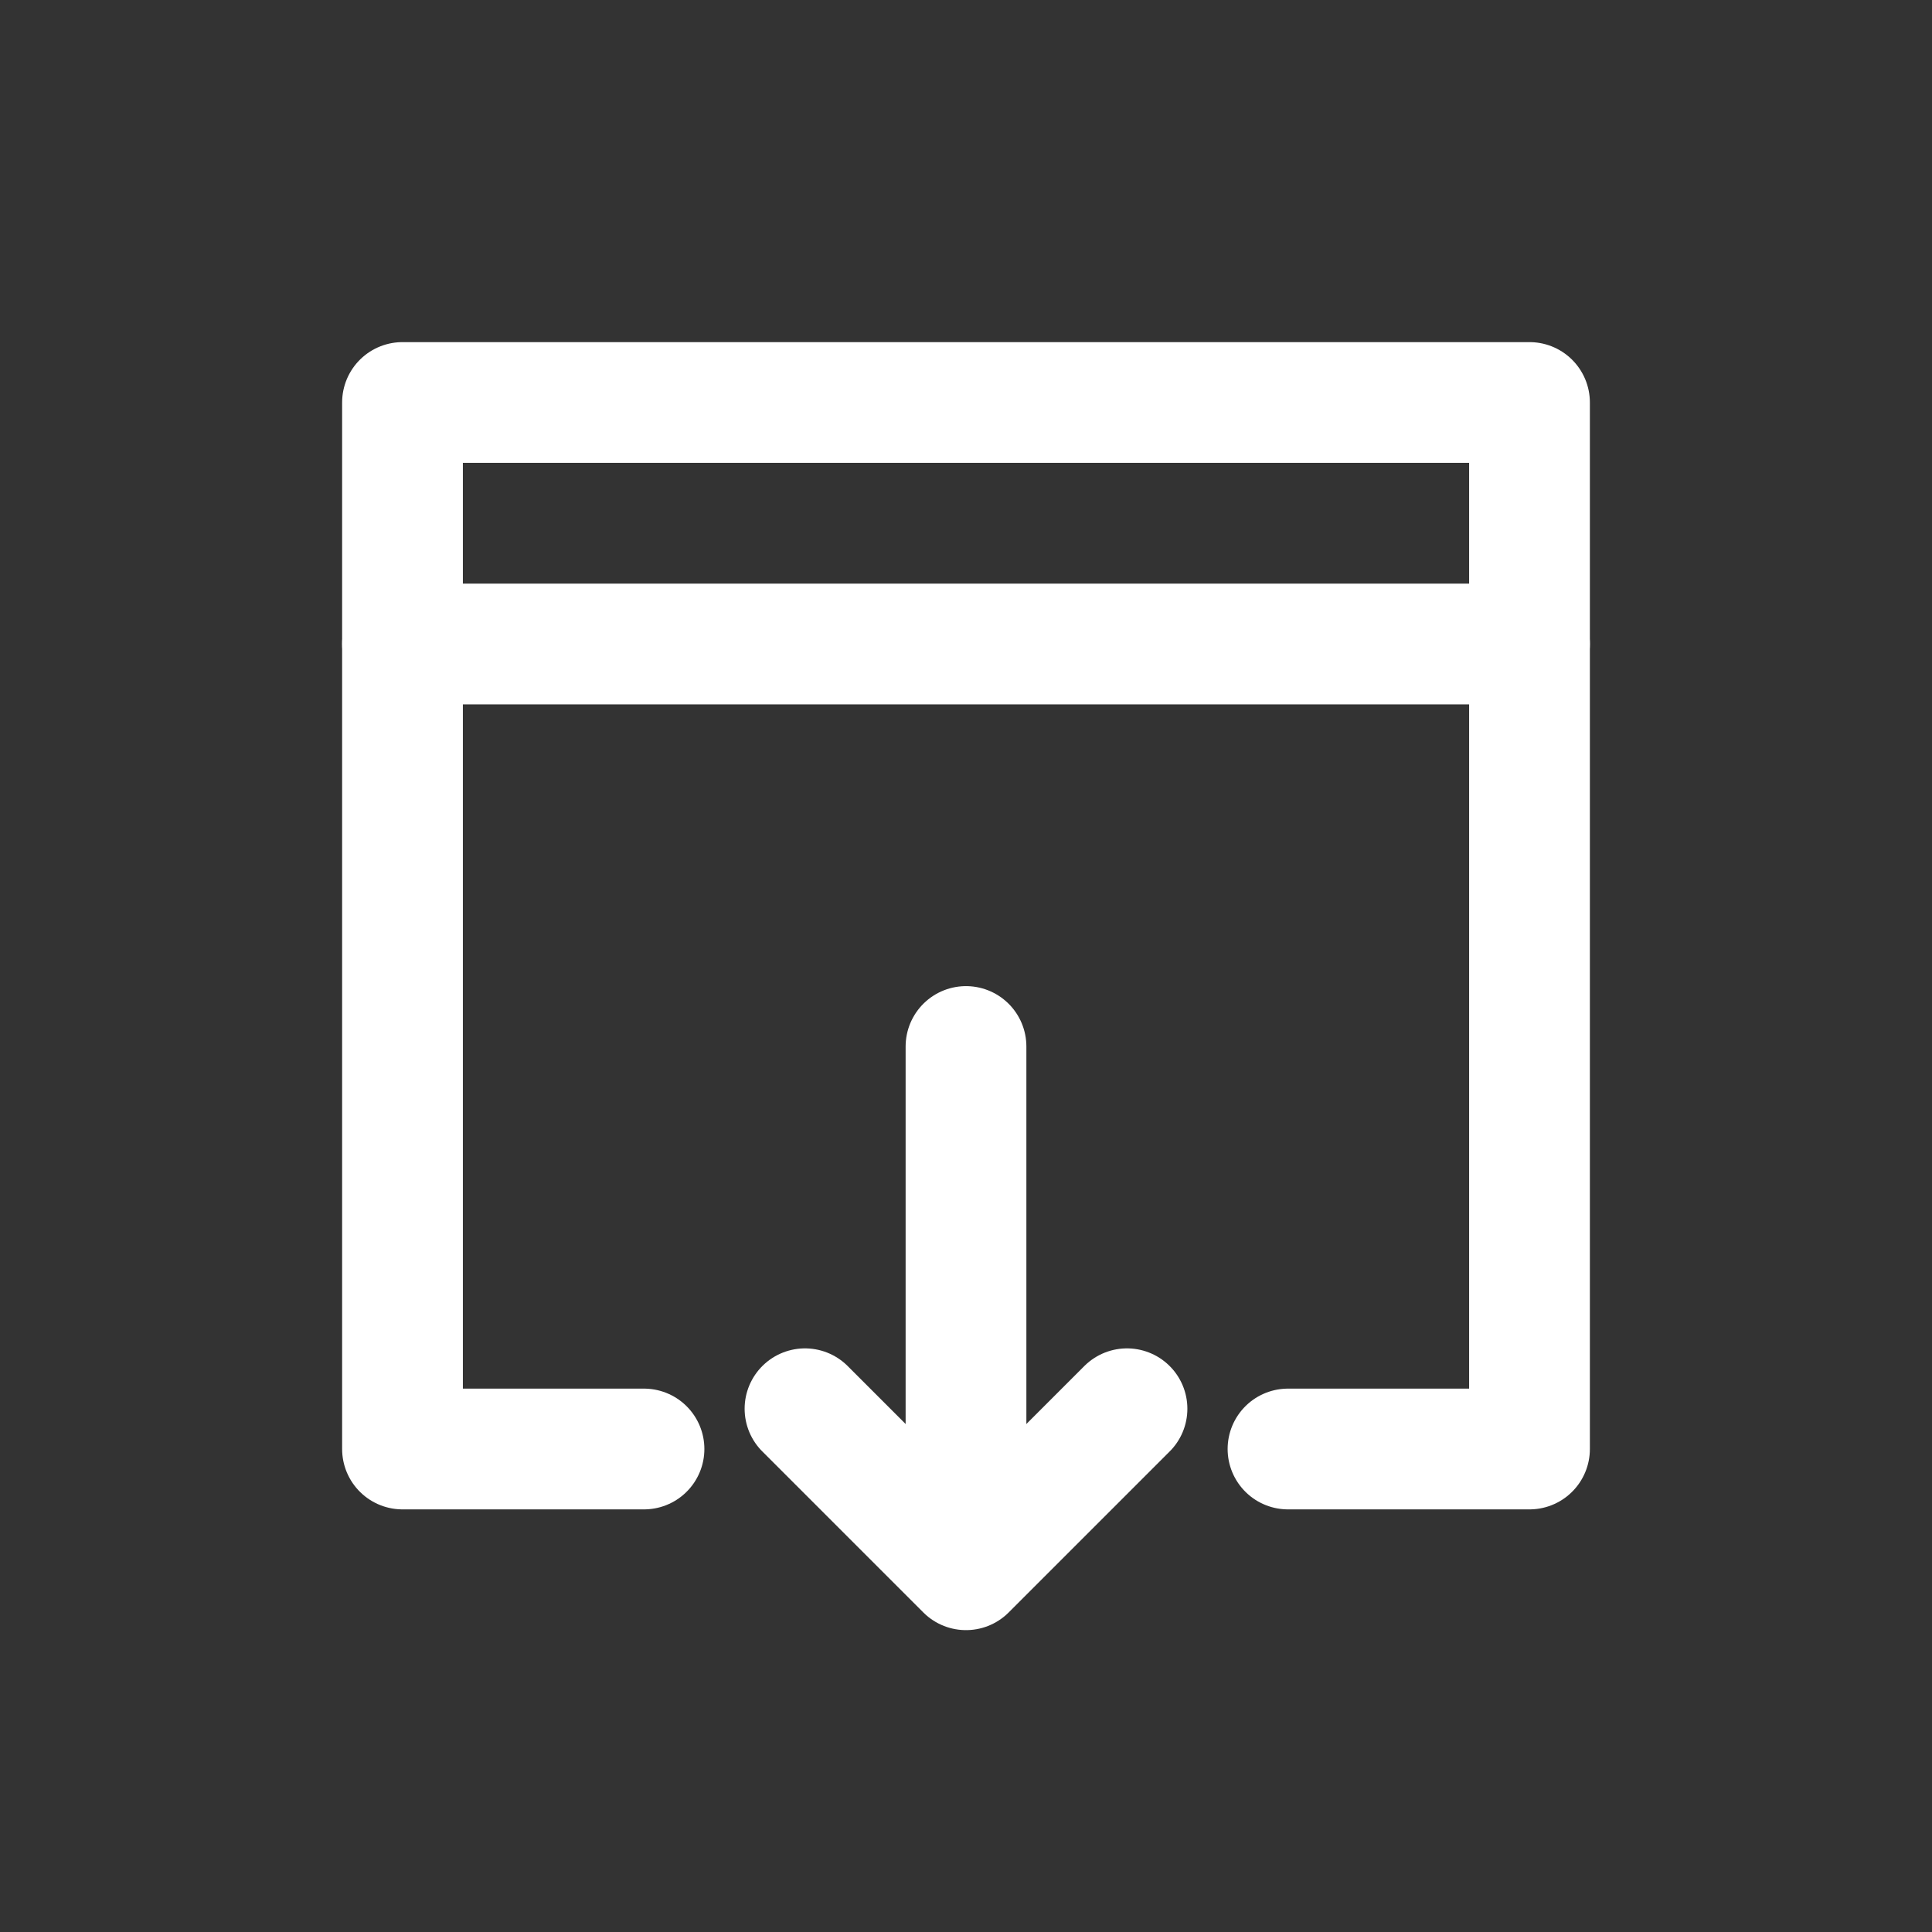
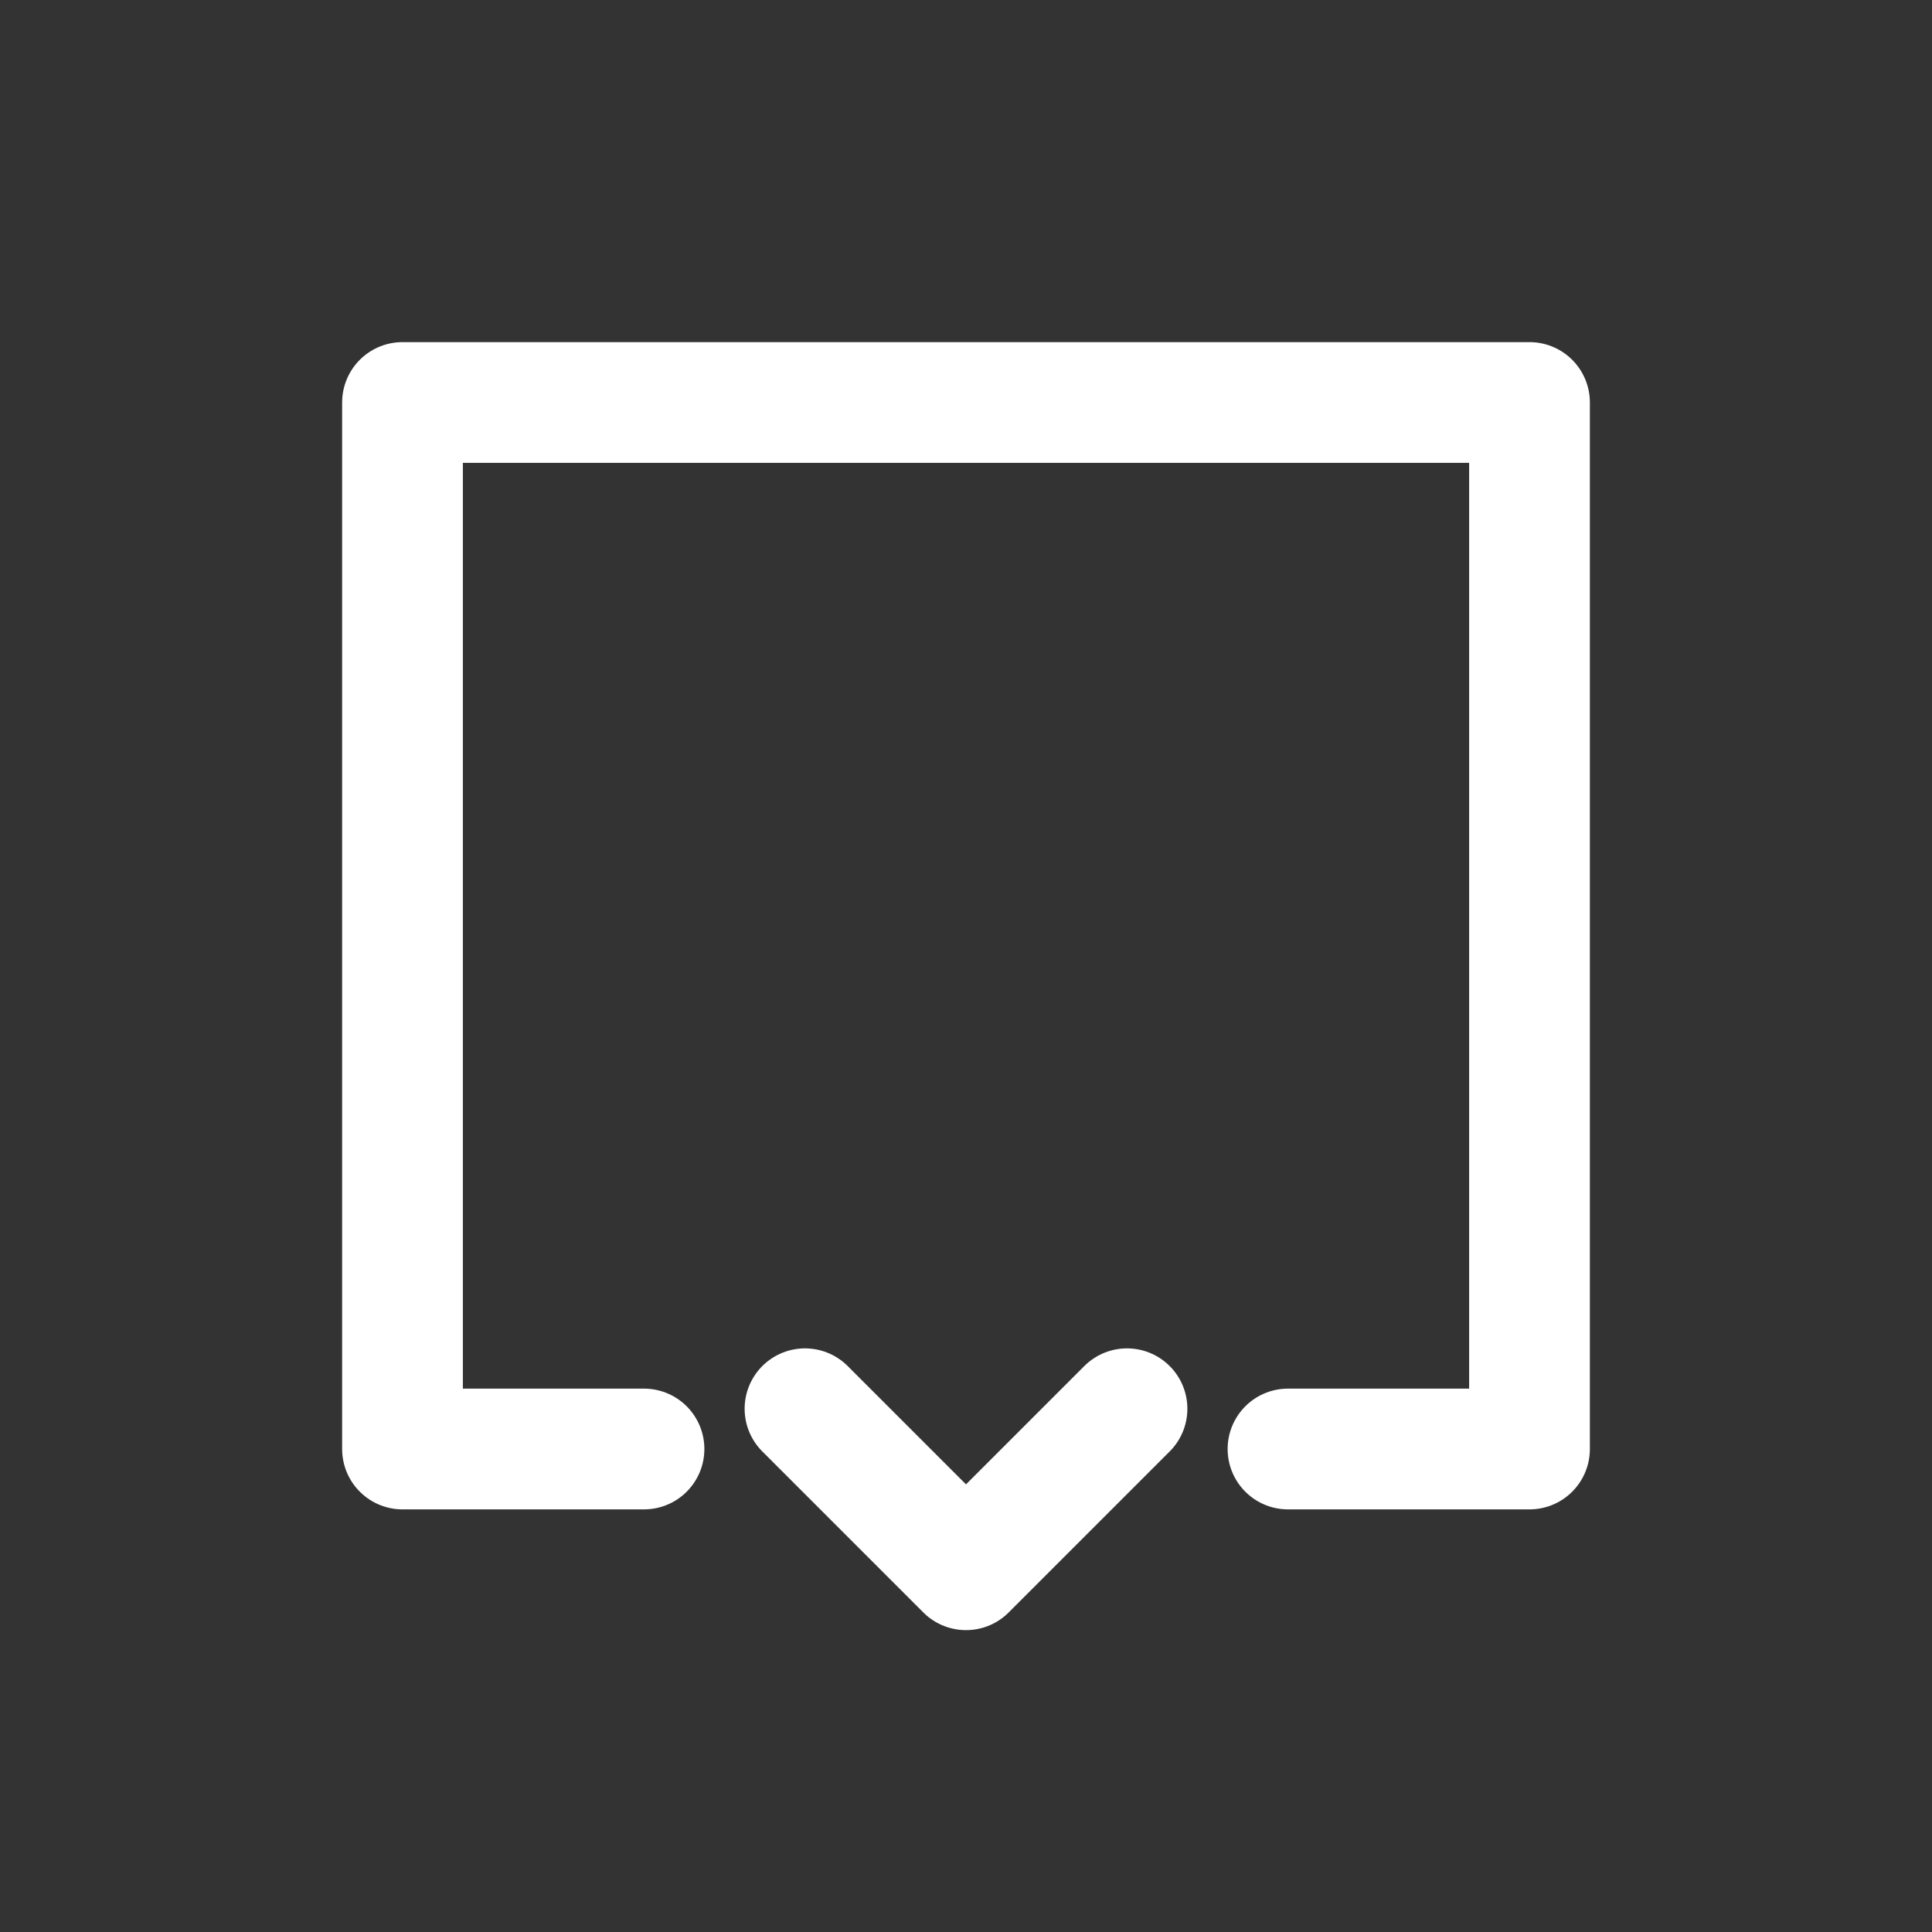
<svg xmlns="http://www.w3.org/2000/svg" id="Layer_1" data-name="Layer 1" viewBox="0 0 24 24">
  <rect x="0" y="0" width="24" height="24" fill="#333333" stroke="none" />
  <defs>
    <style>.cls-1{fill:none;stroke:#ffffff;stroke-linecap:round;stroke-linejoin:round;stroke-width:1.5px;}.cls-2{opacity:0.2;}</style>
  </defs>
-   <line class="cls-1" x1="12" y1="13" x2="12" y2="19" />
  <polyline class="cls-1" points="14 17.5 12 19.5 10 17.5" />
  <polyline class="cls-1" points="8 18 5 18 5 5 19 5 19 18 16 18" />
-   <line class="cls-1" x1="19" y1="8" x2="5" y2="8" />
</svg>